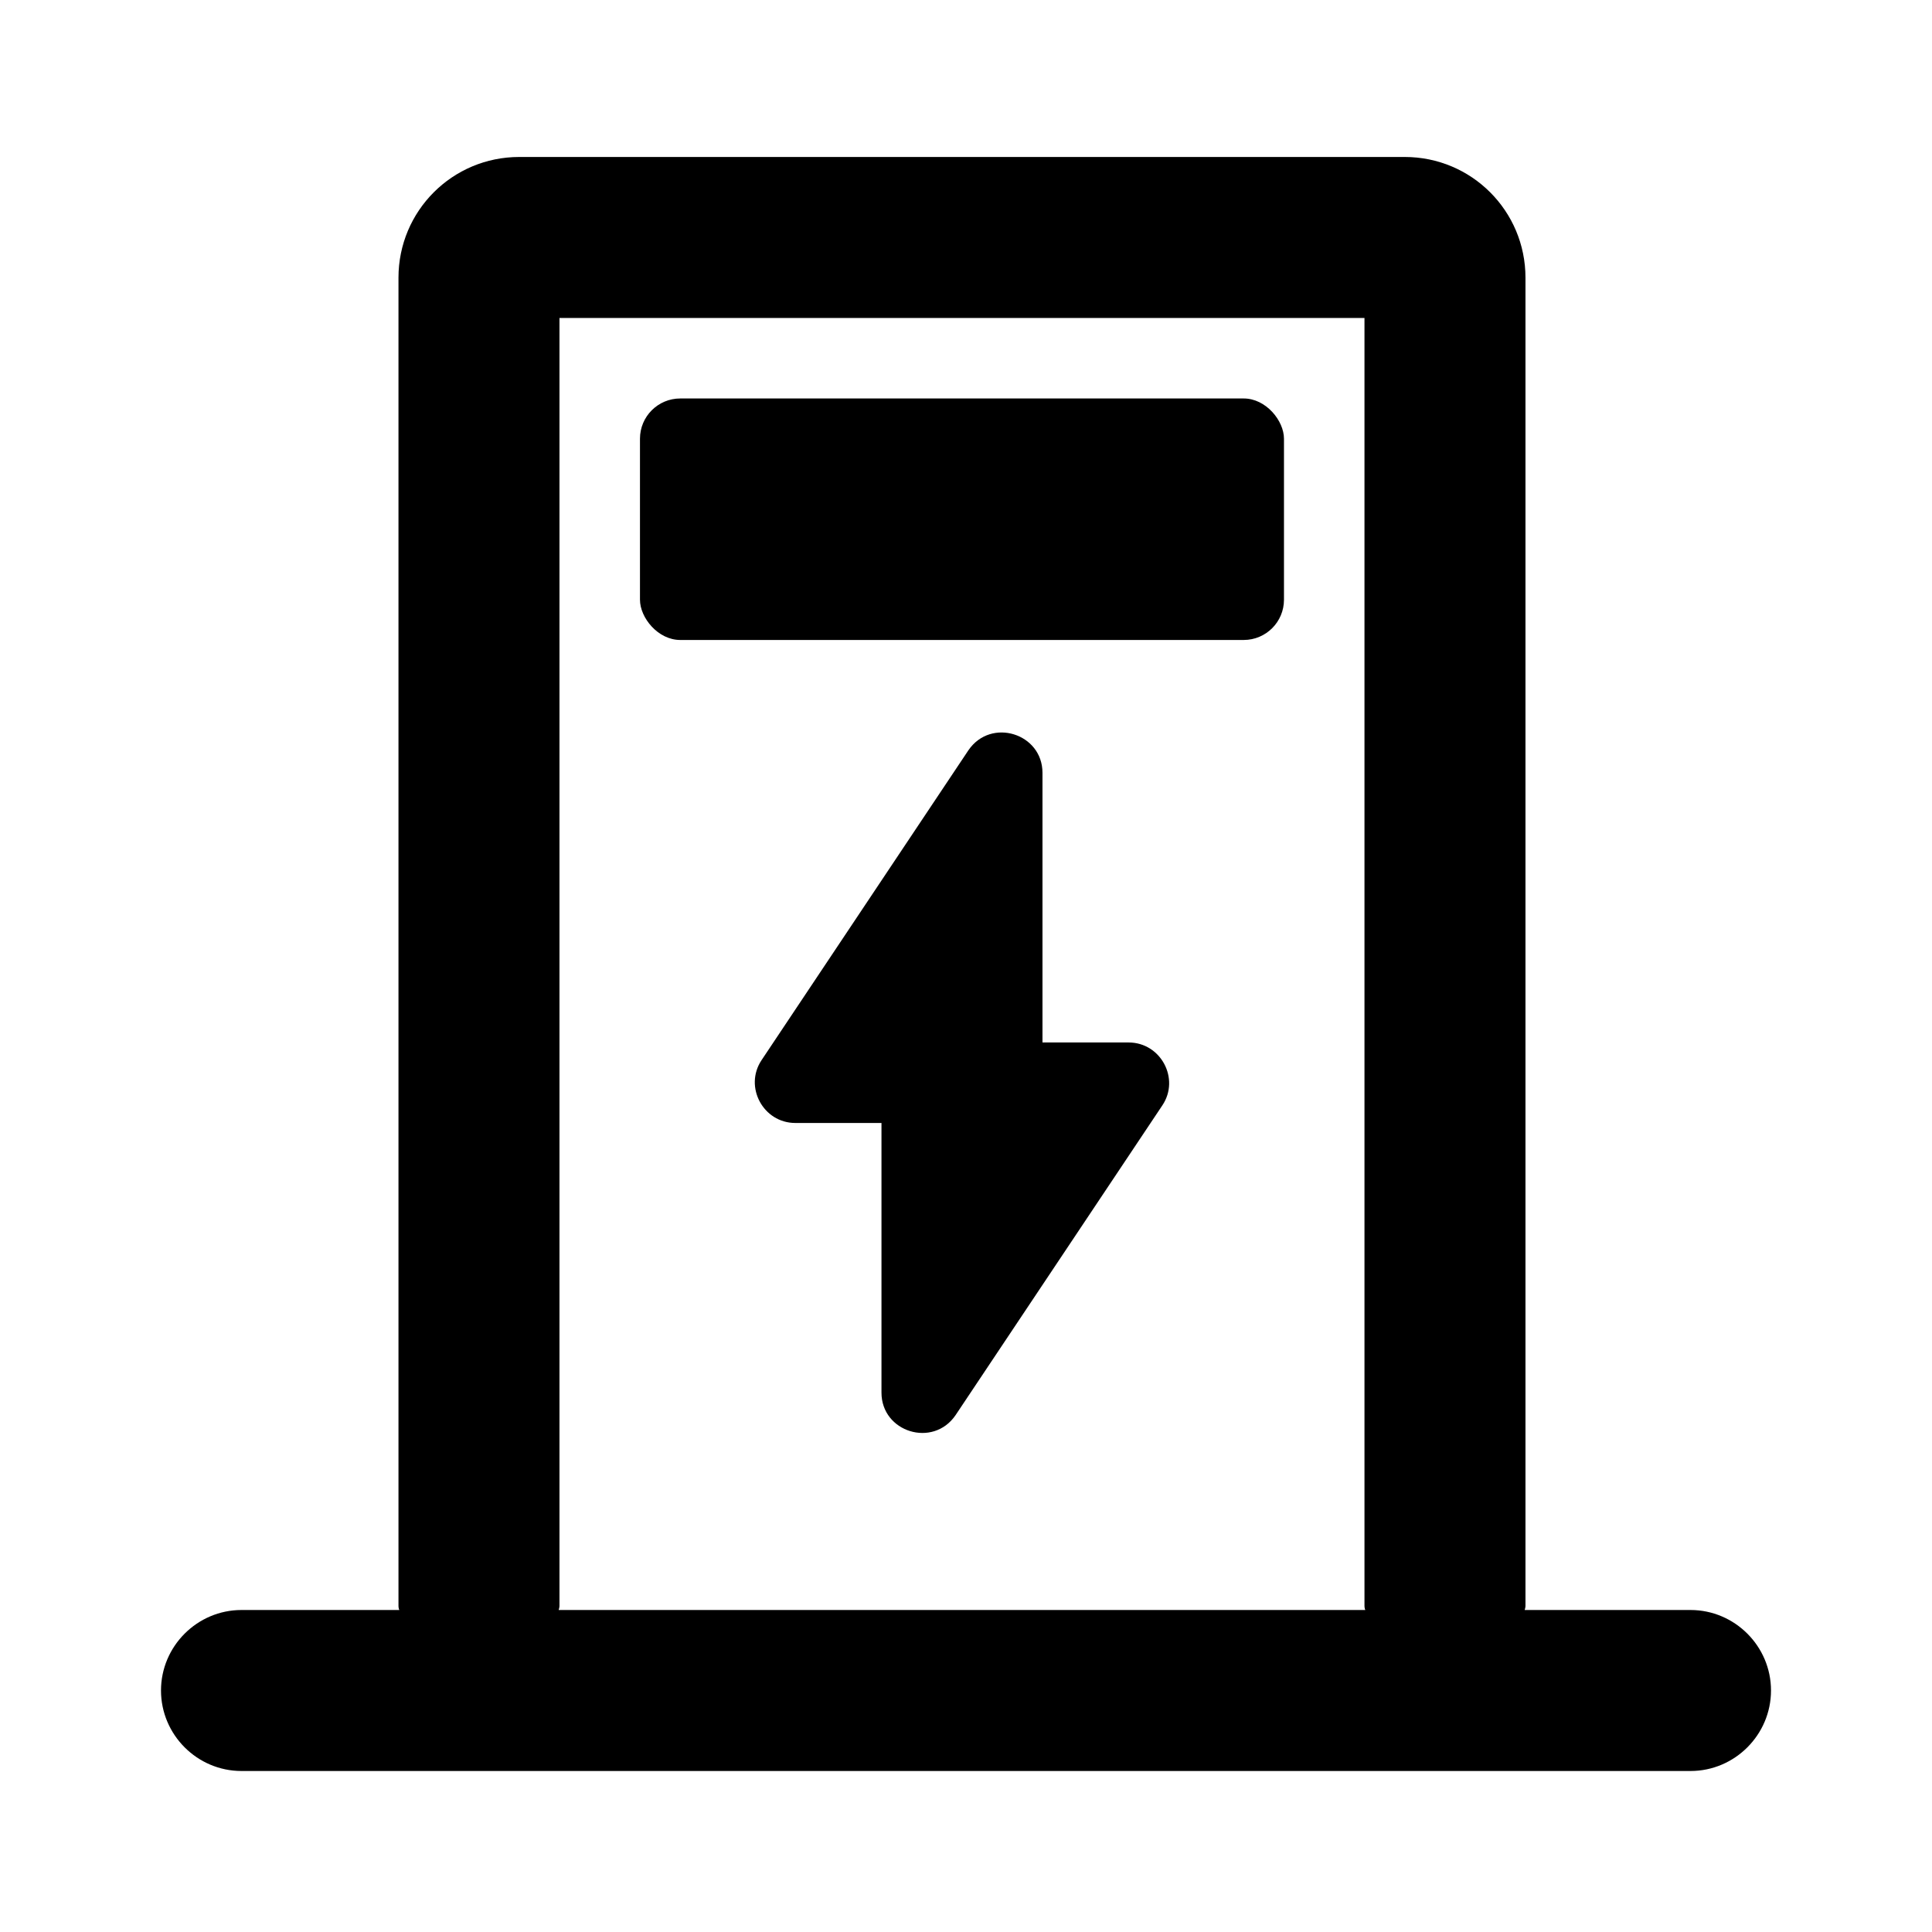
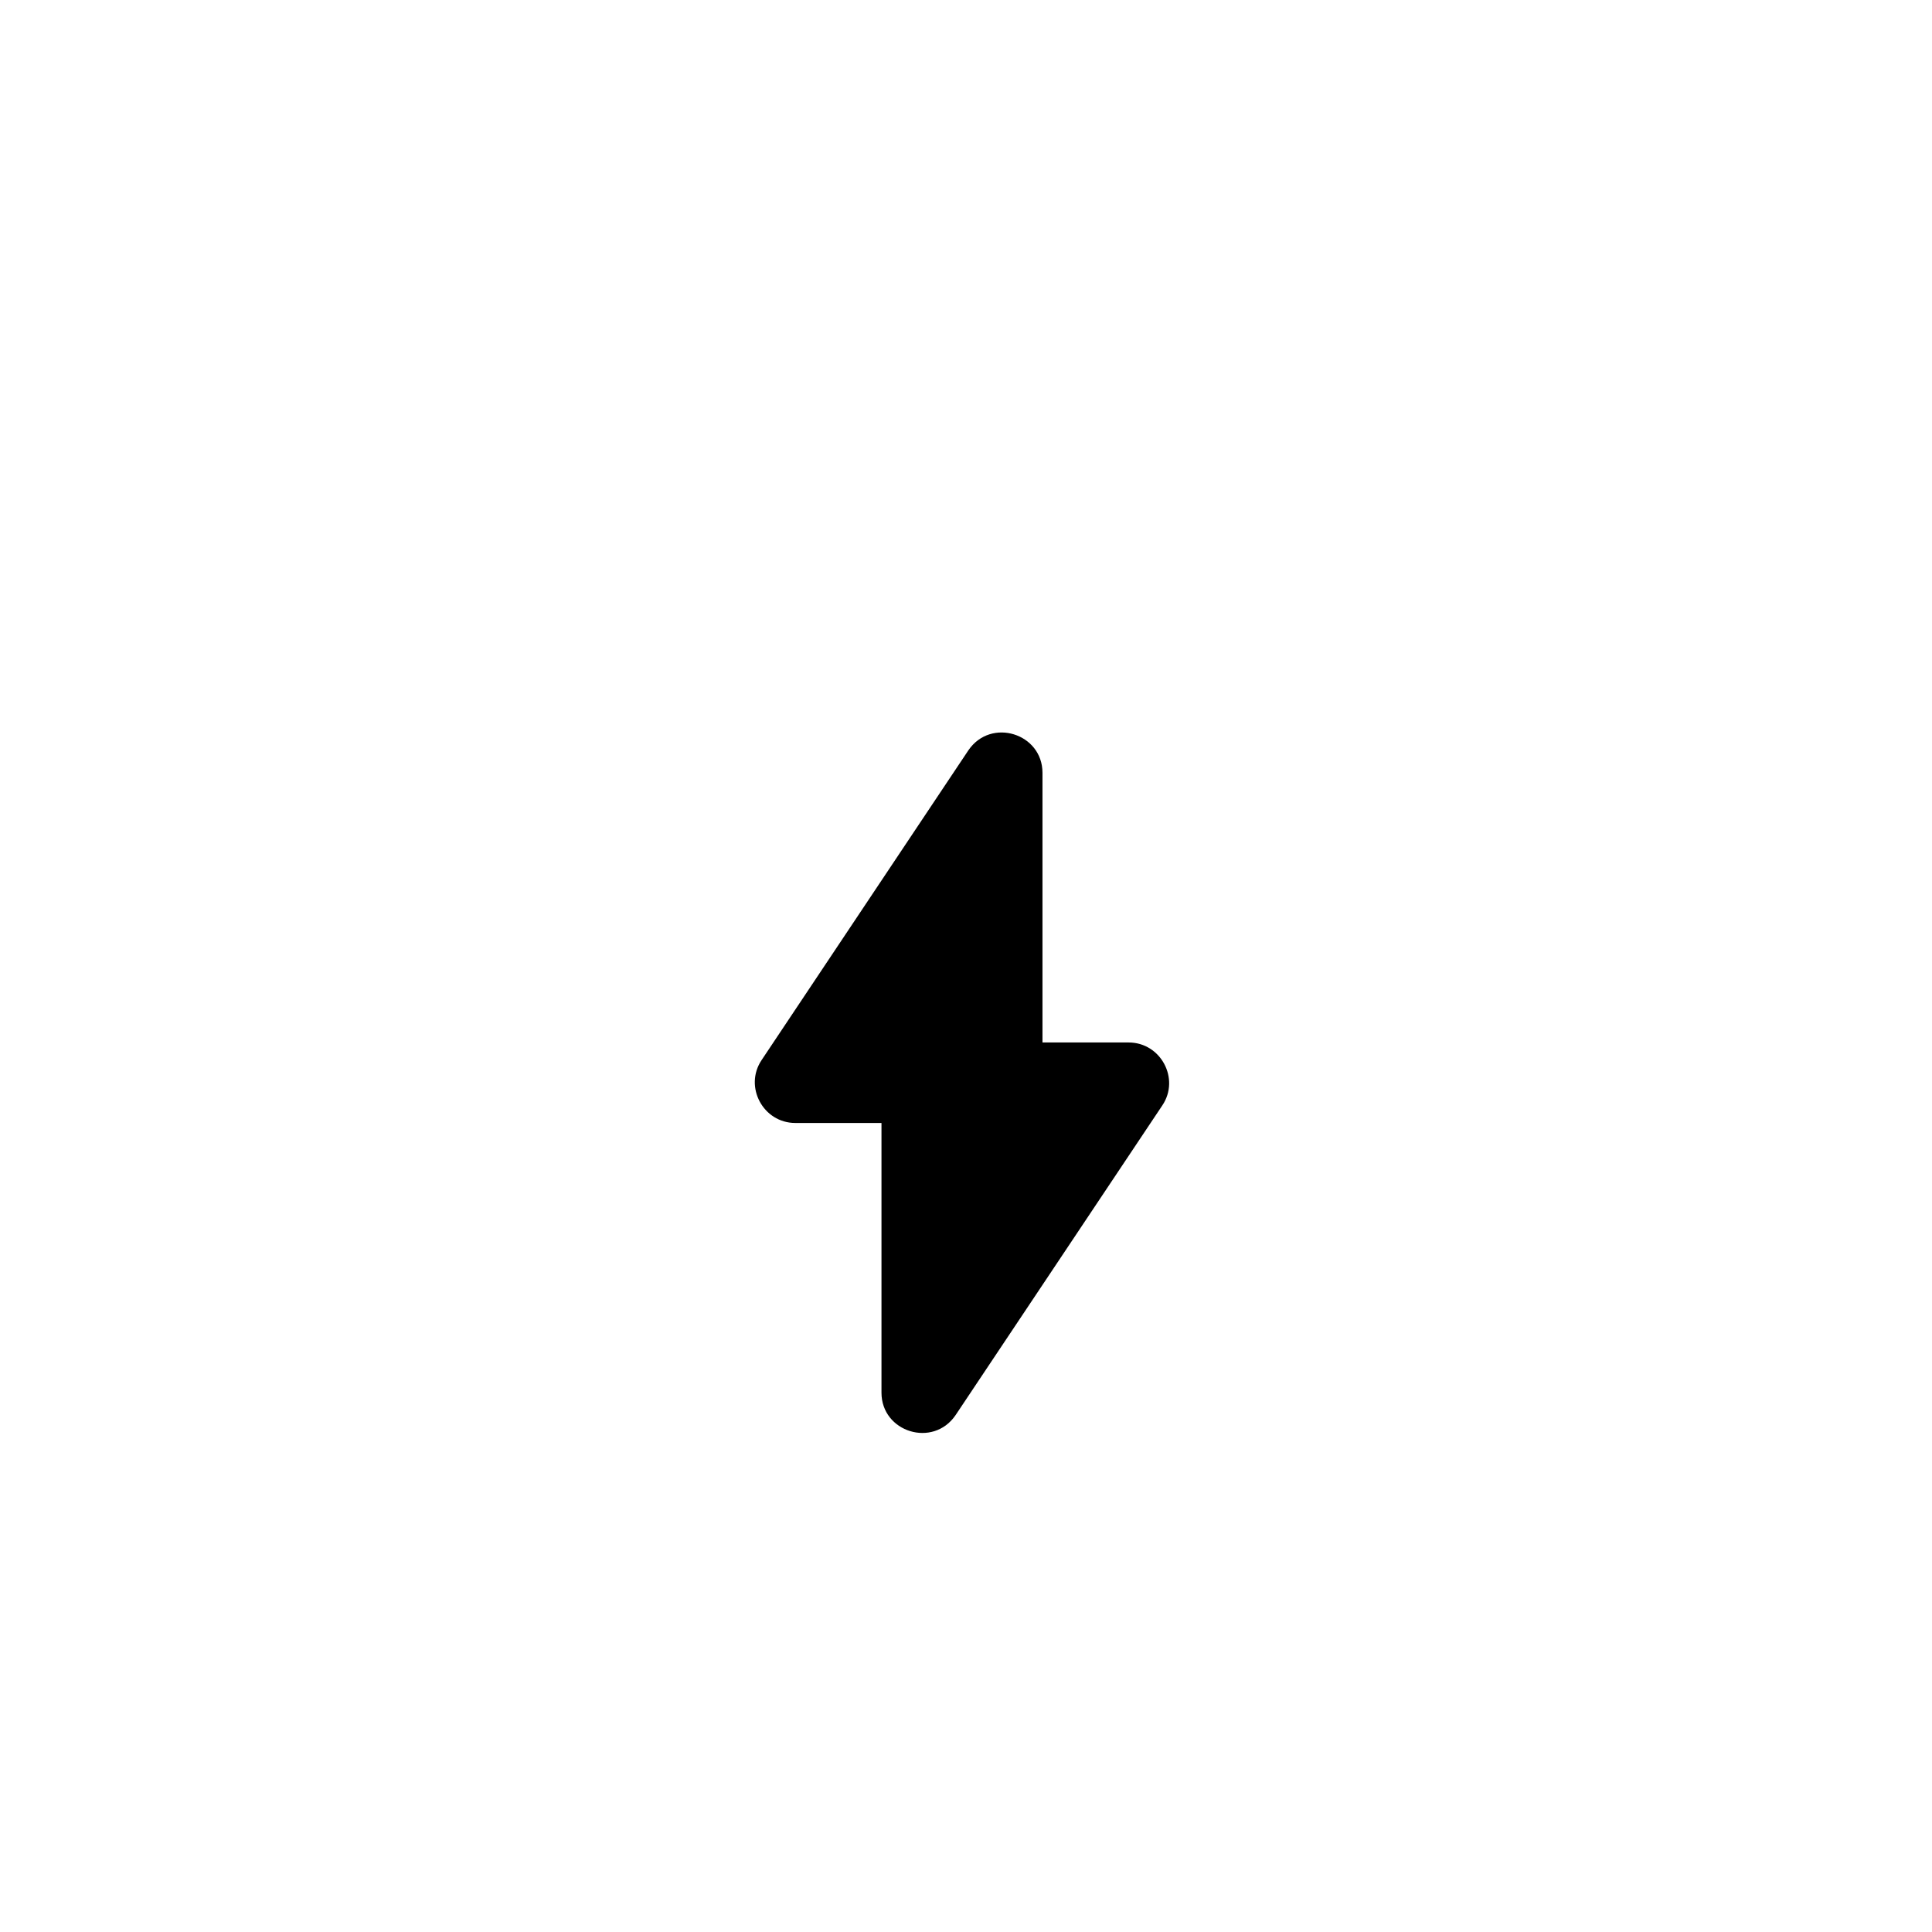
<svg xmlns="http://www.w3.org/2000/svg" id="Icons" viewBox="0 0 24 24">
  <path d="M14.02,12.95h-1.07v-3.35c0-.49-.64-.69-.92-.28l-2.57,3.85c-.22,.33,.02,.78,.42,.78h1.07v3.35c0,.49,.64,.69,.92,.28l2.57-3.85c.22-.33-.02-.78-.42-.78Z" />
-   <rect x="7.95" y="4.95" width="8" height="3" rx=".5" ry=".5" />
-   <path d="M21,20h-2.06s.01-.03,.01-.05V3.45c0-.83-.67-1.5-1.5-1.5H6.45c-.83,0-1.5,.67-1.5,1.5V19.95s0,.03,.01,.05h-1.96c-.55,0-1,.45-1,1s.45,1,1,1H21c.55,0,1-.45,1-1s-.45-1-1-1Zm-14.05-.05V3.95h10V19.95s0,.03,.01,.05H6.94s.01-.03,.01-.05Z" />
</svg>